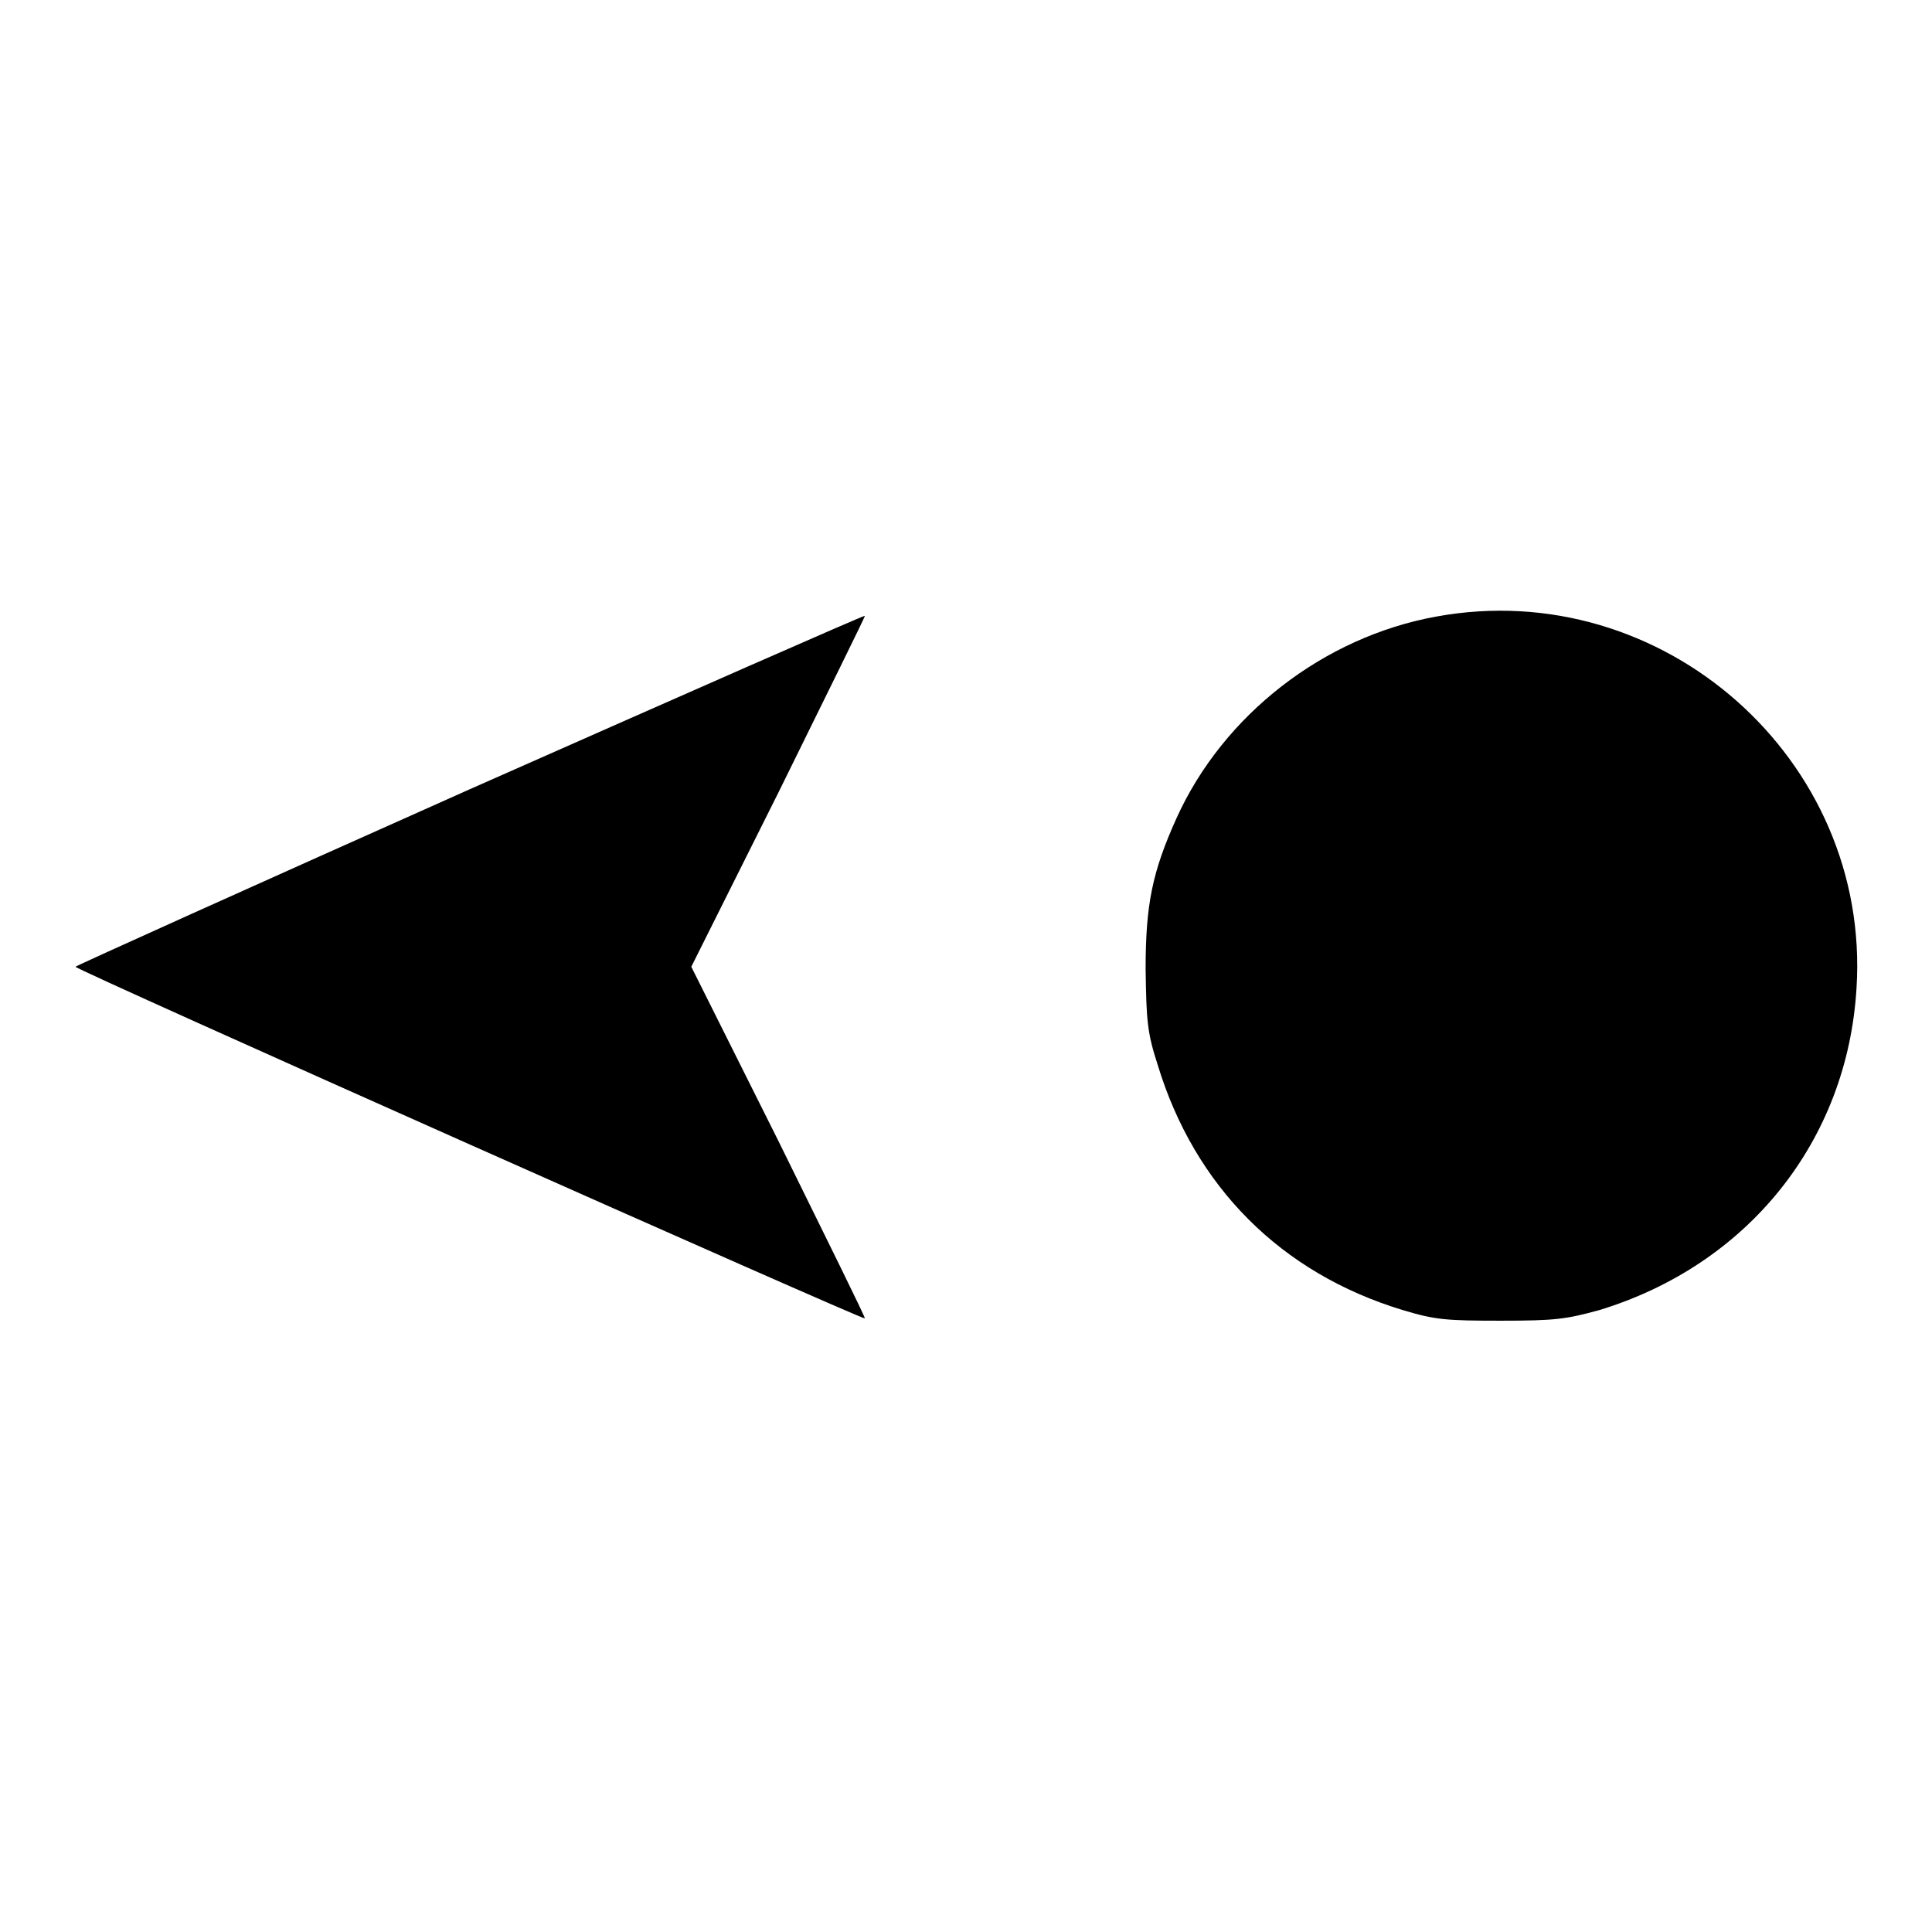
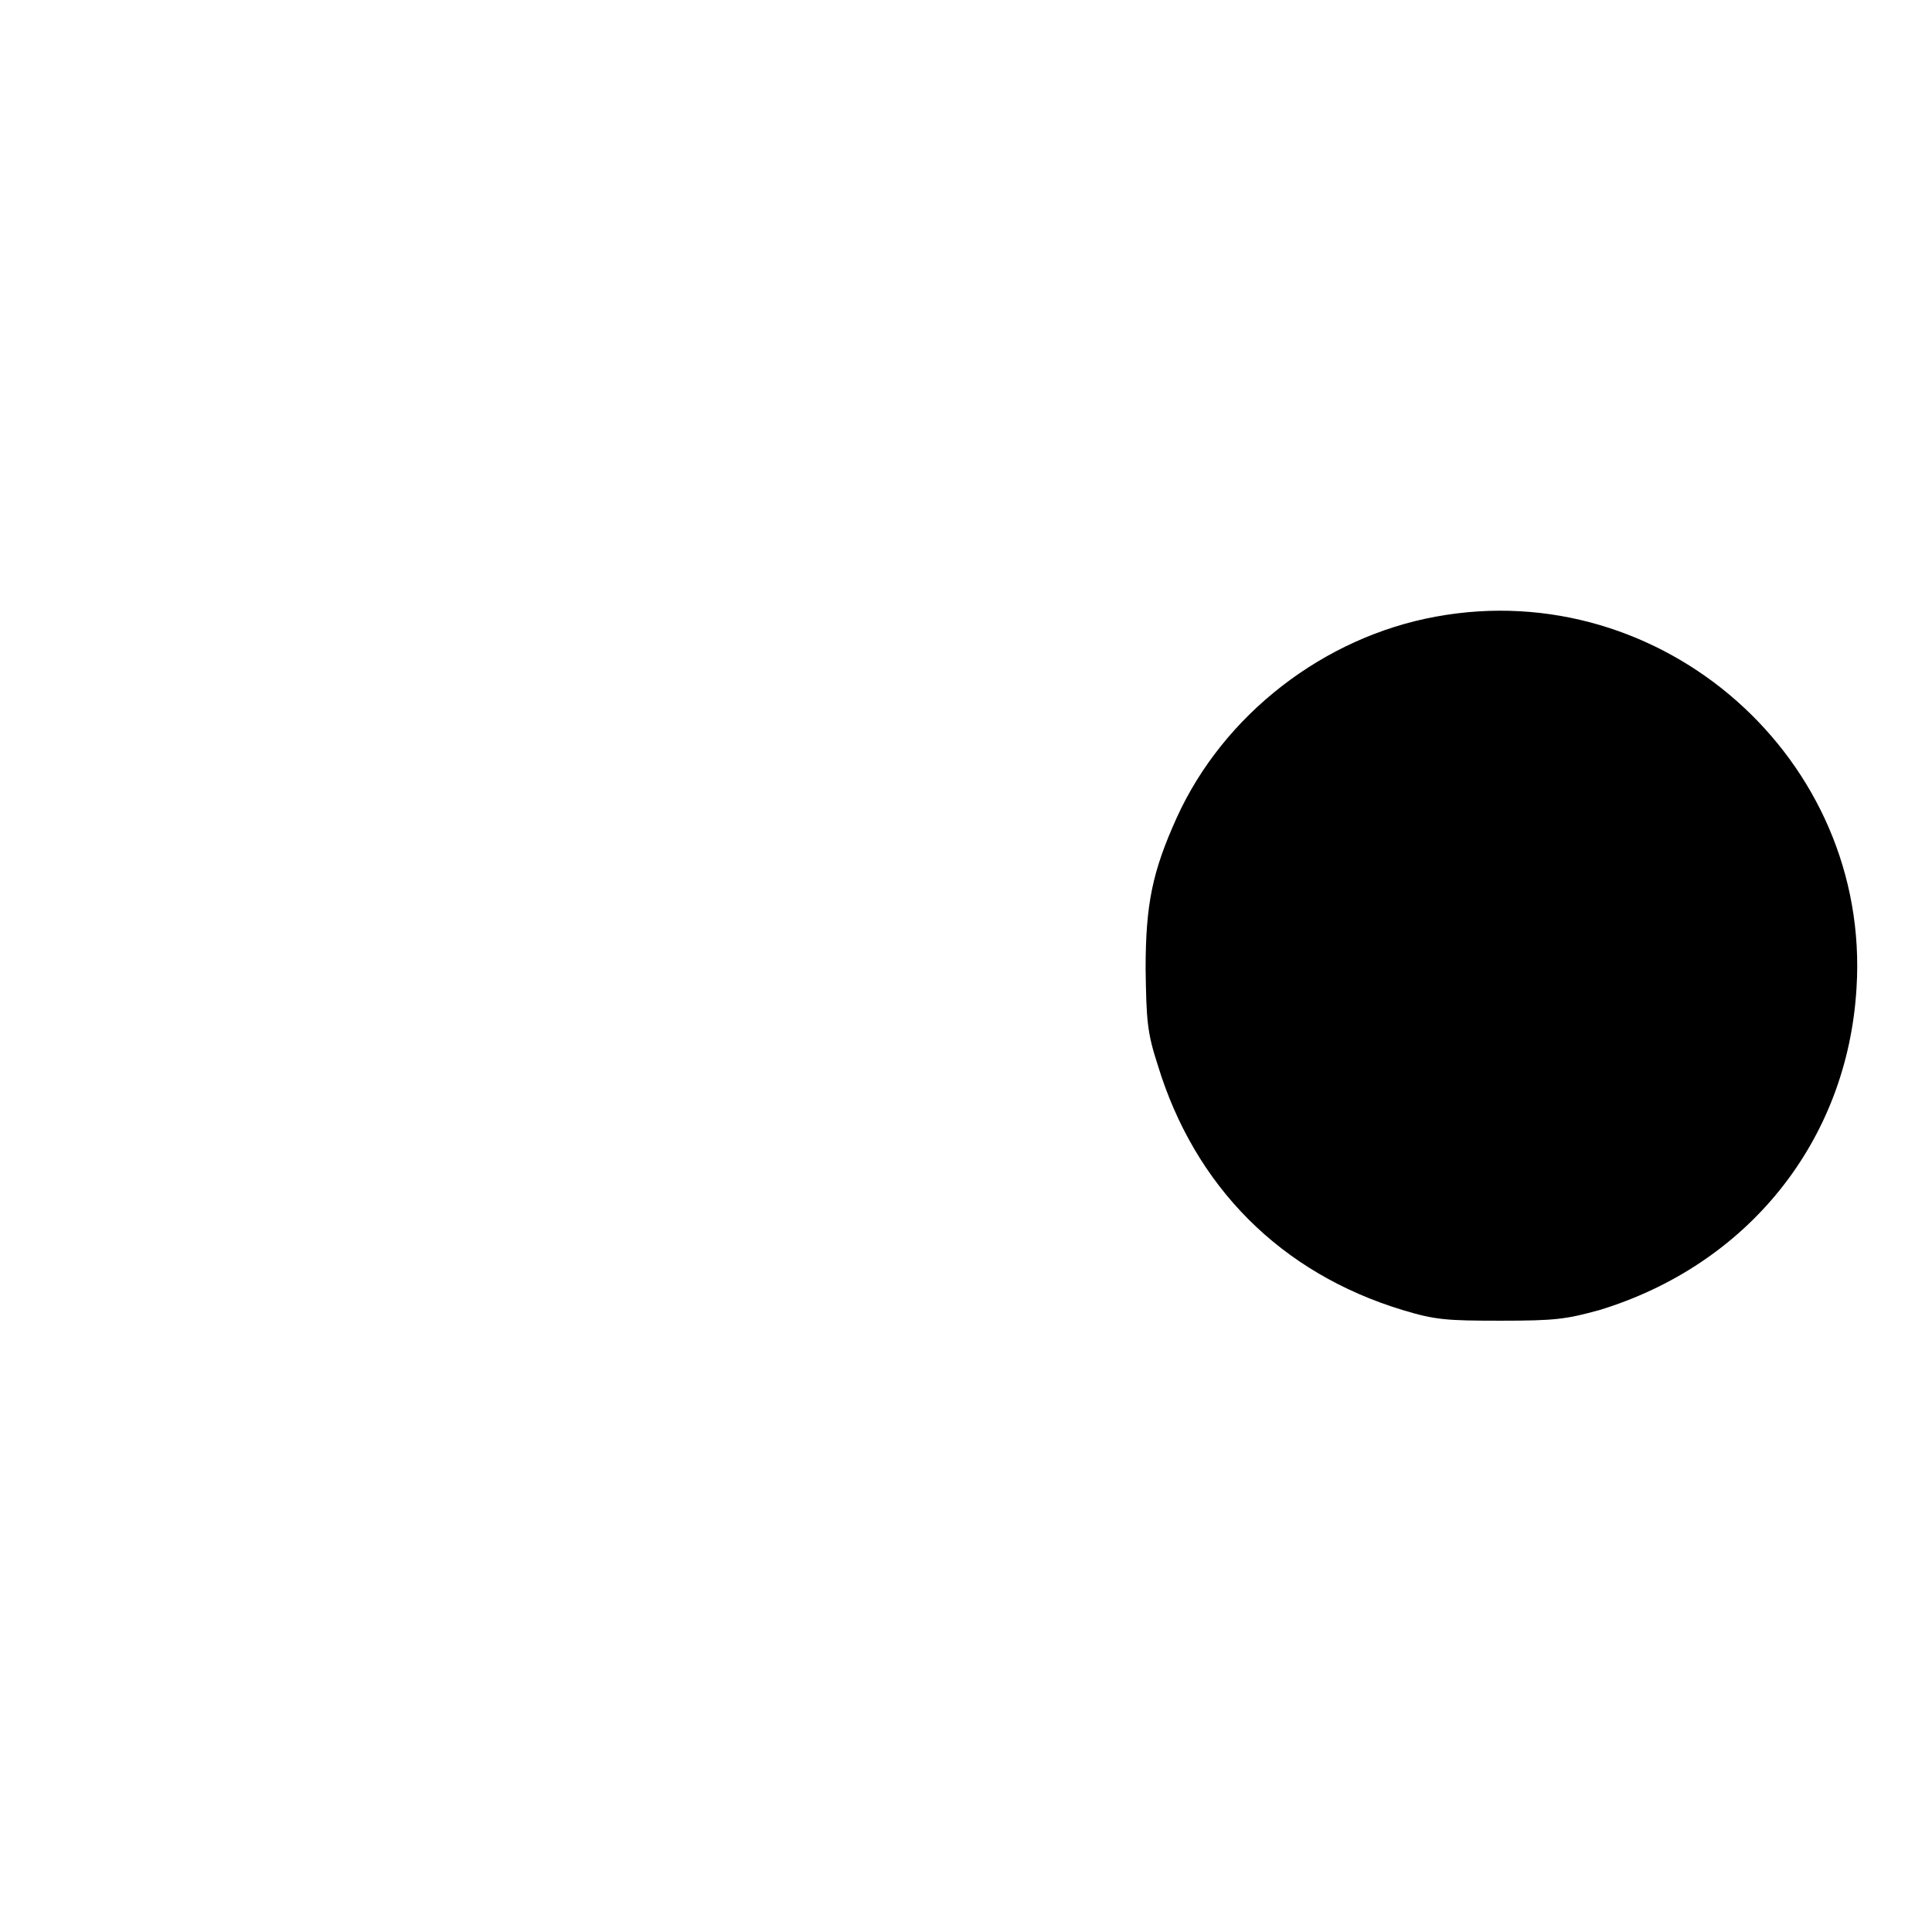
<svg xmlns="http://www.w3.org/2000/svg" version="1.1" x="0px" y="0px" viewBox="0 0 256 256" enable-background="new 0 0 256 256" xml:space="preserve">
  <g>
    <g>
      <g>
        <path fill="#000000" d="M190.3,81.7c-14.9,2.7-28.2,13-34.4,26.7c-3.2,7.1-4.1,11.4-4.1,20c0.1,6.8,0.2,8.4,1.6,12.7c4.9,16.1,16.3,27.6,32.5,32.5c4.3,1.3,5.8,1.4,13,1.4s8.6-0.2,13-1.4c19.7-6,32.9-22.4,34.1-42.7C247.9,100.6,220.3,76.2,190.3,81.7z" />
-         <path fill="#000000" d="M62.2,104.6C33.5,117.4,10,128,10,128.1c0,0.4,104.3,46.8,104.6,46.6c0.1-0.1-5.1-10.6-11.4-23.4l-11.6-23.2l11.6-23.2c6.3-12.8,11.5-23.3,11.4-23.3C114.5,81.5,90.9,91.9,62.2,104.6z" />
      </g>
    </g>
  </g>
</svg>